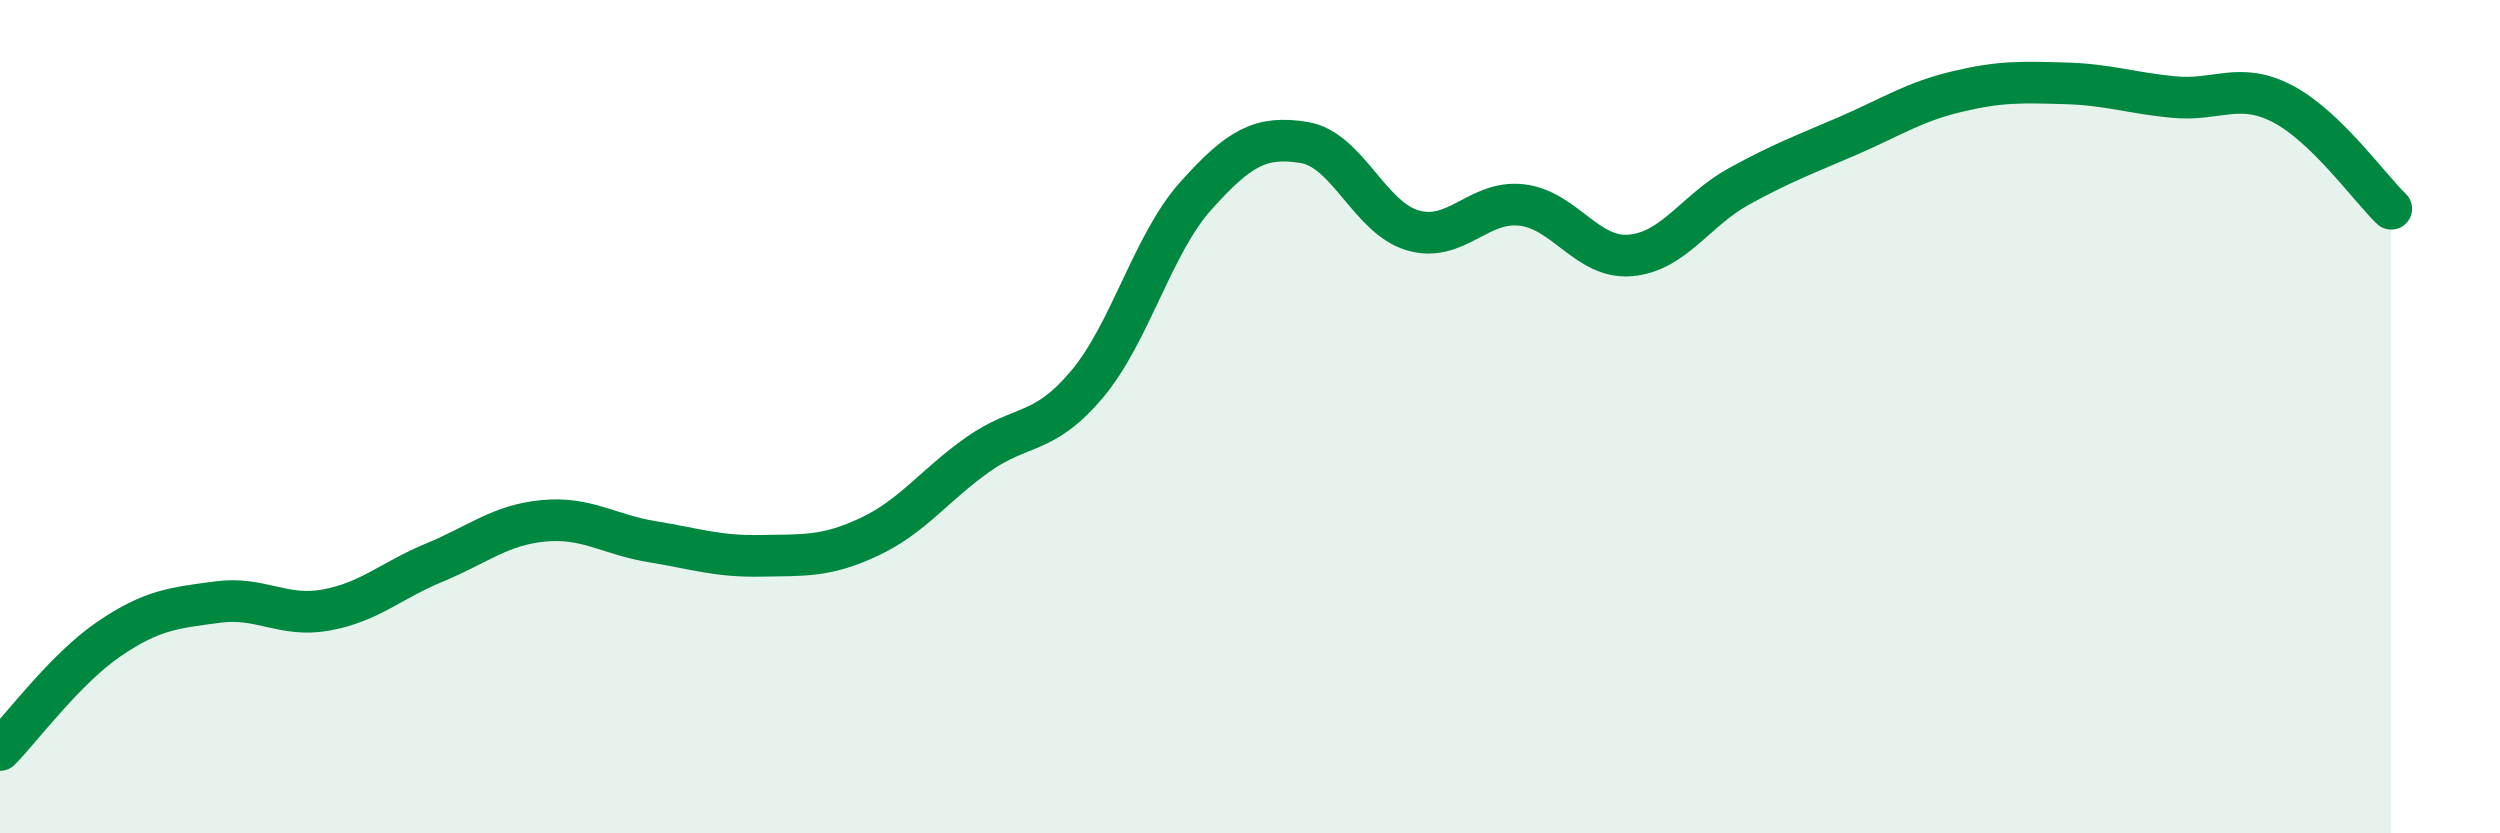
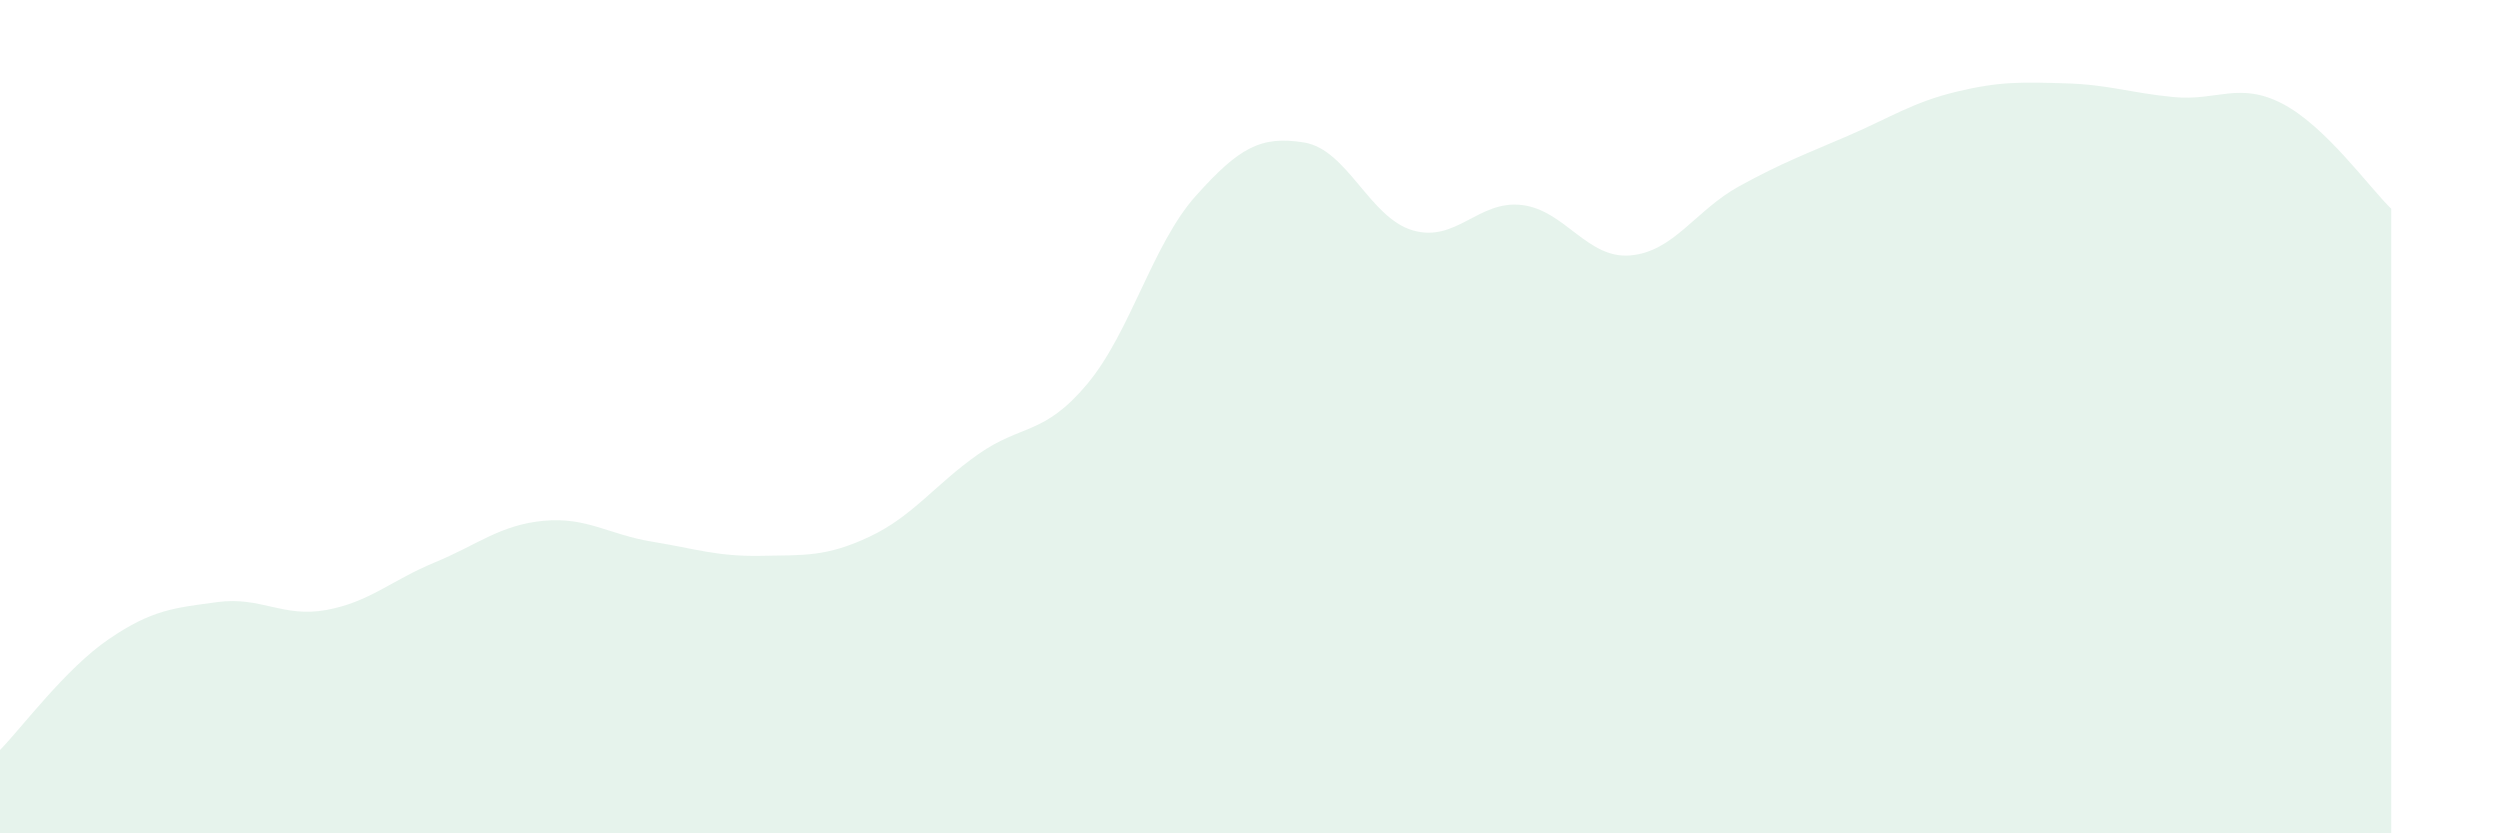
<svg xmlns="http://www.w3.org/2000/svg" width="60" height="20" viewBox="0 0 60 20">
  <path d="M 0,18 C 0.52,17.47 1.57,16.05 2.61,15.34 C 3.65,14.63 4.18,14.59 5.22,14.45 C 6.26,14.31 6.79,14.83 7.83,14.64 C 8.87,14.45 9.39,13.93 10.43,13.5 C 11.47,13.07 12,12.6 13.04,12.5 C 14.08,12.4 14.61,12.83 15.65,13 C 16.69,13.17 17.22,13.36 18.26,13.34 C 19.3,13.32 19.83,13.37 20.87,12.88 C 21.91,12.39 22.44,11.63 23.48,10.9 C 24.52,10.17 25.05,10.46 26.09,9.22 C 27.13,7.98 27.66,5.86 28.7,4.7 C 29.74,3.54 30.26,3.25 31.3,3.42 C 32.34,3.59 32.87,5.23 33.91,5.53 C 34.95,5.83 35.48,4.8 36.52,4.92 C 37.56,5.04 38.09,6.22 39.13,6.13 C 40.17,6.04 40.7,5.04 41.74,4.47 C 42.78,3.9 43.31,3.71 44.35,3.26 C 45.39,2.81 45.92,2.45 46.96,2.2 C 48,1.95 48.53,1.97 49.57,2 C 50.61,2.03 51.13,2.23 52.17,2.33 C 53.21,2.43 53.74,1.95 54.78,2.49 C 55.82,3.03 56.87,4.51 57.39,5.01L57.39 20L0 20Z" fill="#008740" opacity="0.1" stroke-linecap="round" stroke-linejoin="round" />
-   <path d="M 0,18 C 0.52,17.47 1.57,16.05 2.61,15.34 C 3.65,14.63 4.18,14.59 5.22,14.45 C 6.26,14.31 6.79,14.83 7.83,14.64 C 8.87,14.45 9.39,13.93 10.43,13.5 C 11.47,13.07 12,12.6 13.04,12.5 C 14.08,12.4 14.61,12.83 15.65,13 C 16.69,13.17 17.22,13.36 18.26,13.34 C 19.3,13.32 19.83,13.37 20.87,12.88 C 21.91,12.39 22.44,11.63 23.48,10.9 C 24.52,10.17 25.05,10.46 26.09,9.22 C 27.13,7.98 27.66,5.86 28.7,4.7 C 29.74,3.54 30.26,3.25 31.3,3.42 C 32.34,3.59 32.87,5.23 33.91,5.53 C 34.95,5.83 35.48,4.8 36.52,4.92 C 37.56,5.04 38.09,6.22 39.13,6.13 C 40.17,6.04 40.7,5.04 41.74,4.47 C 42.78,3.9 43.31,3.71 44.35,3.26 C 45.39,2.81 45.92,2.45 46.96,2.2 C 48,1.95 48.53,1.97 49.57,2 C 50.61,2.03 51.13,2.23 52.17,2.33 C 53.21,2.43 53.74,1.95 54.78,2.49 C 55.82,3.03 56.87,4.51 57.39,5.01" stroke="#008740" stroke-width="1" fill="none" stroke-linecap="round" stroke-linejoin="round" />
</svg>